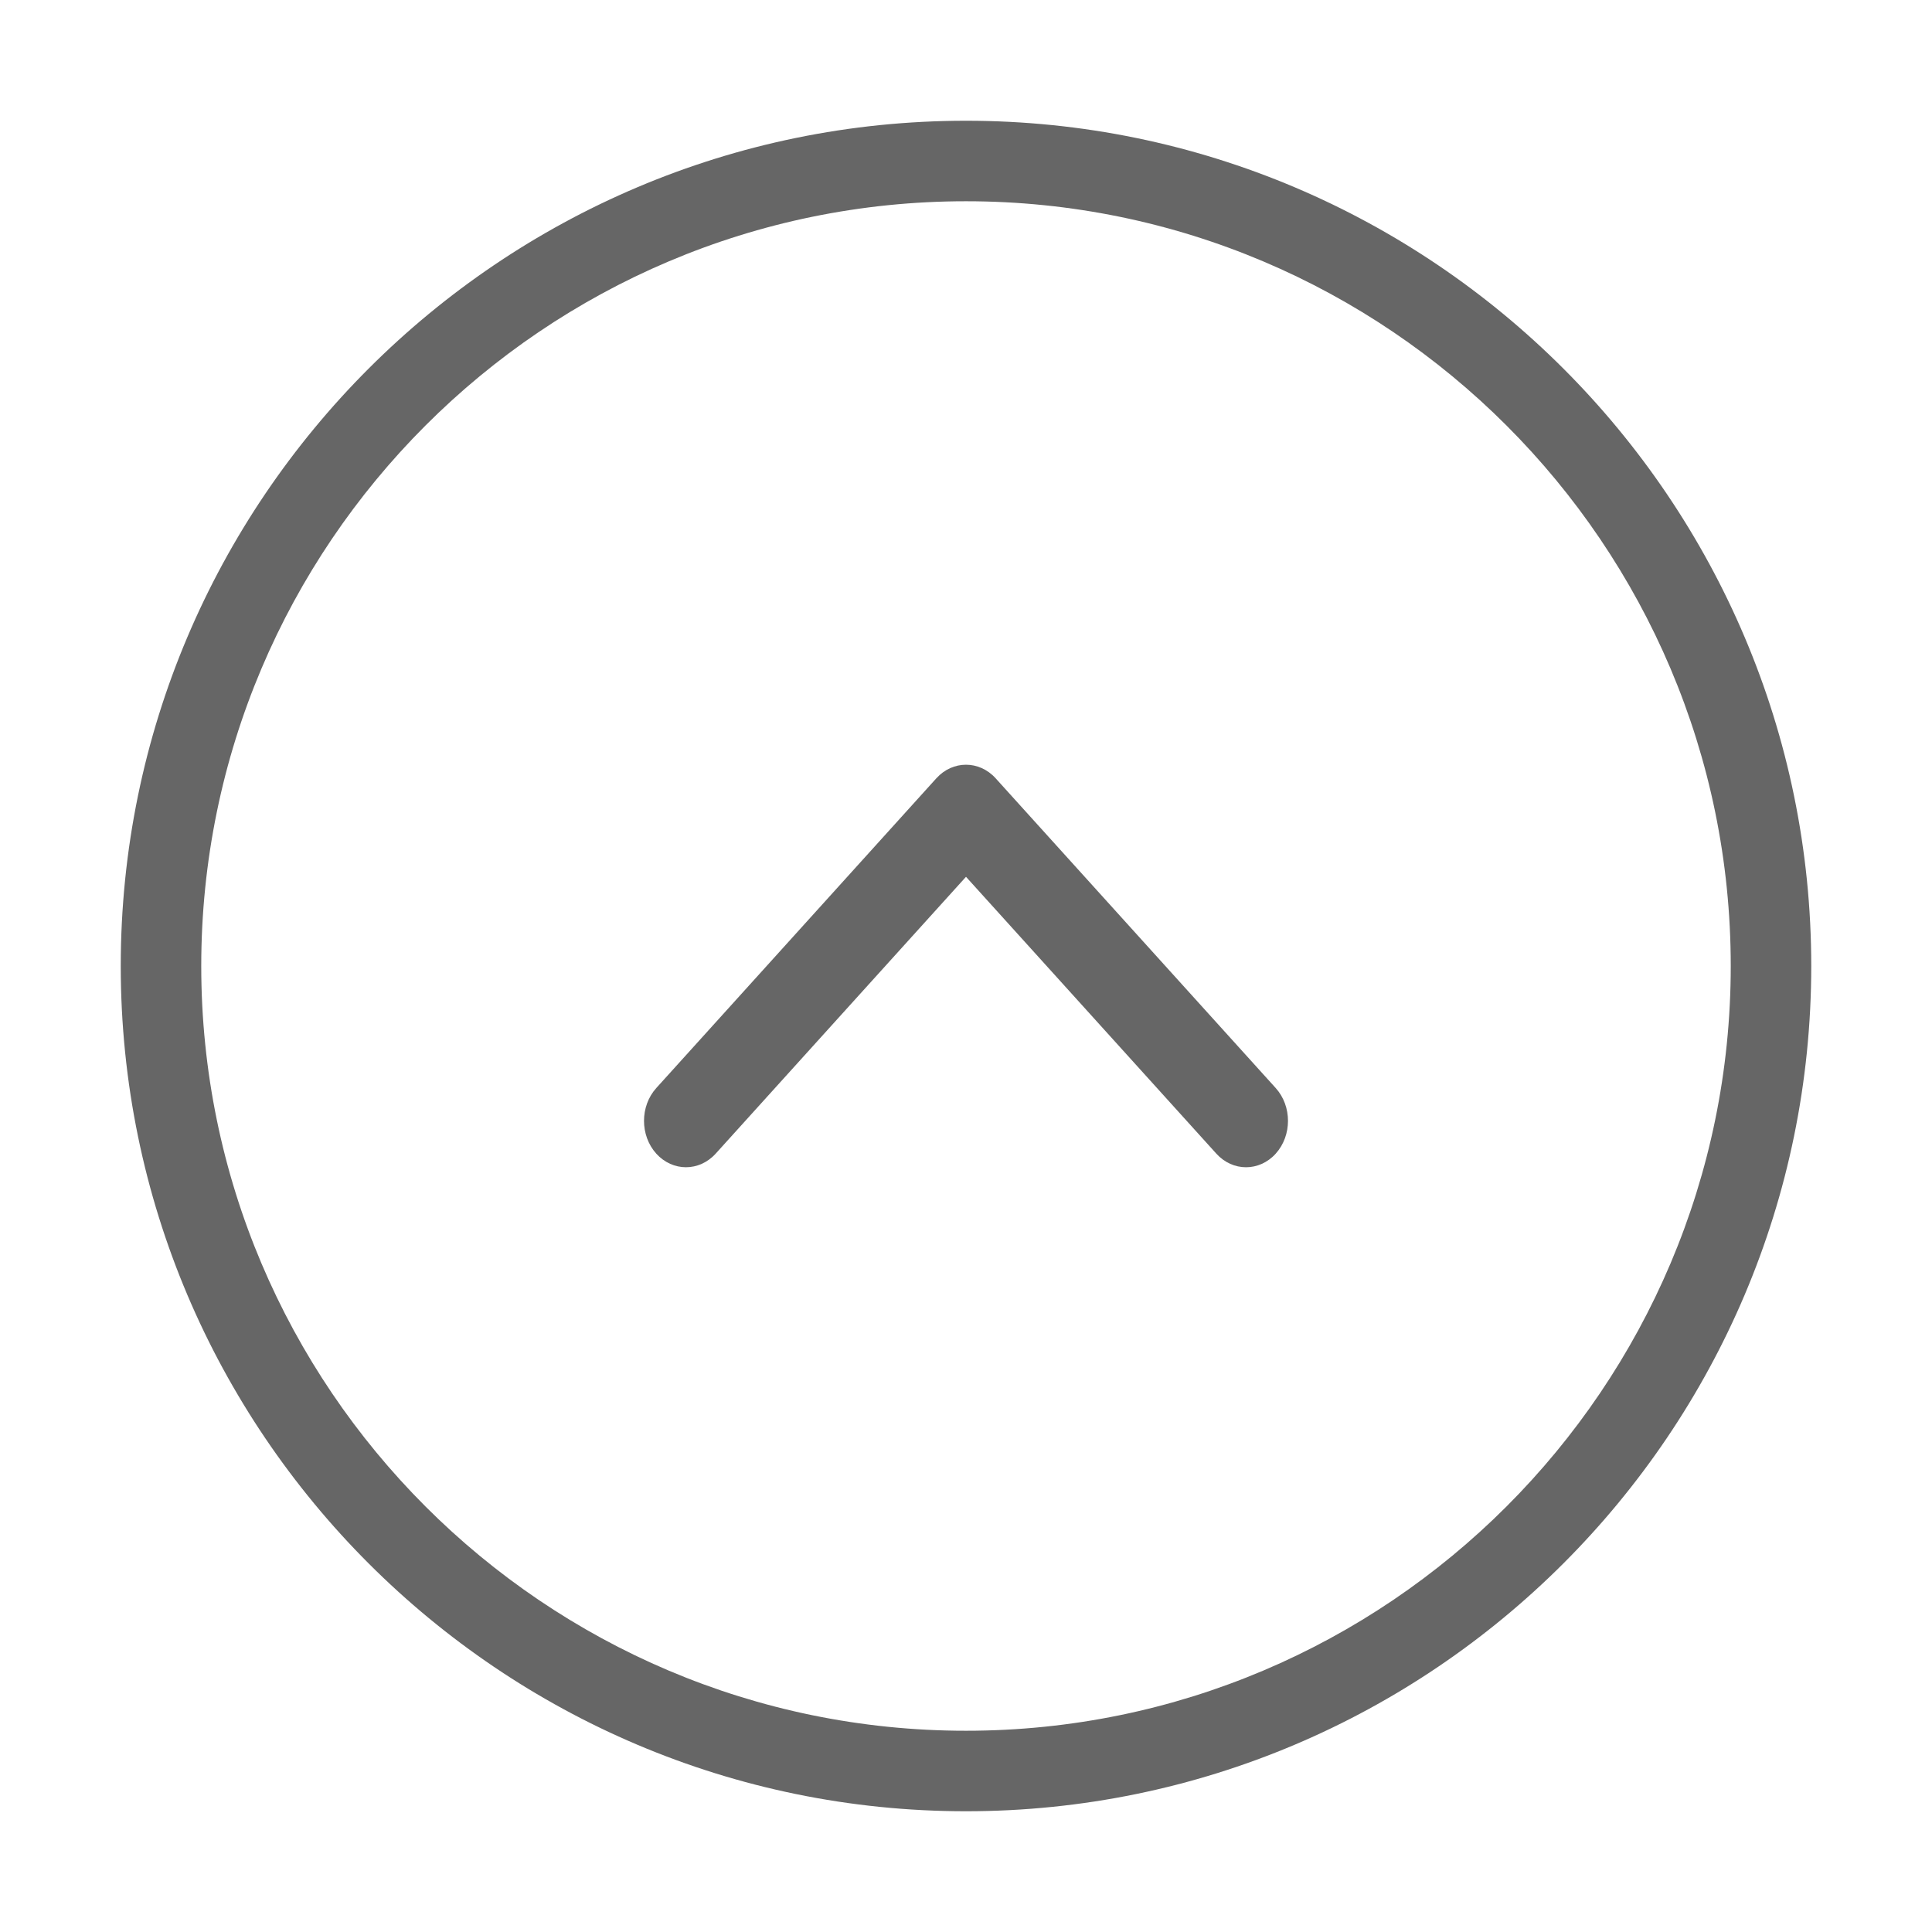
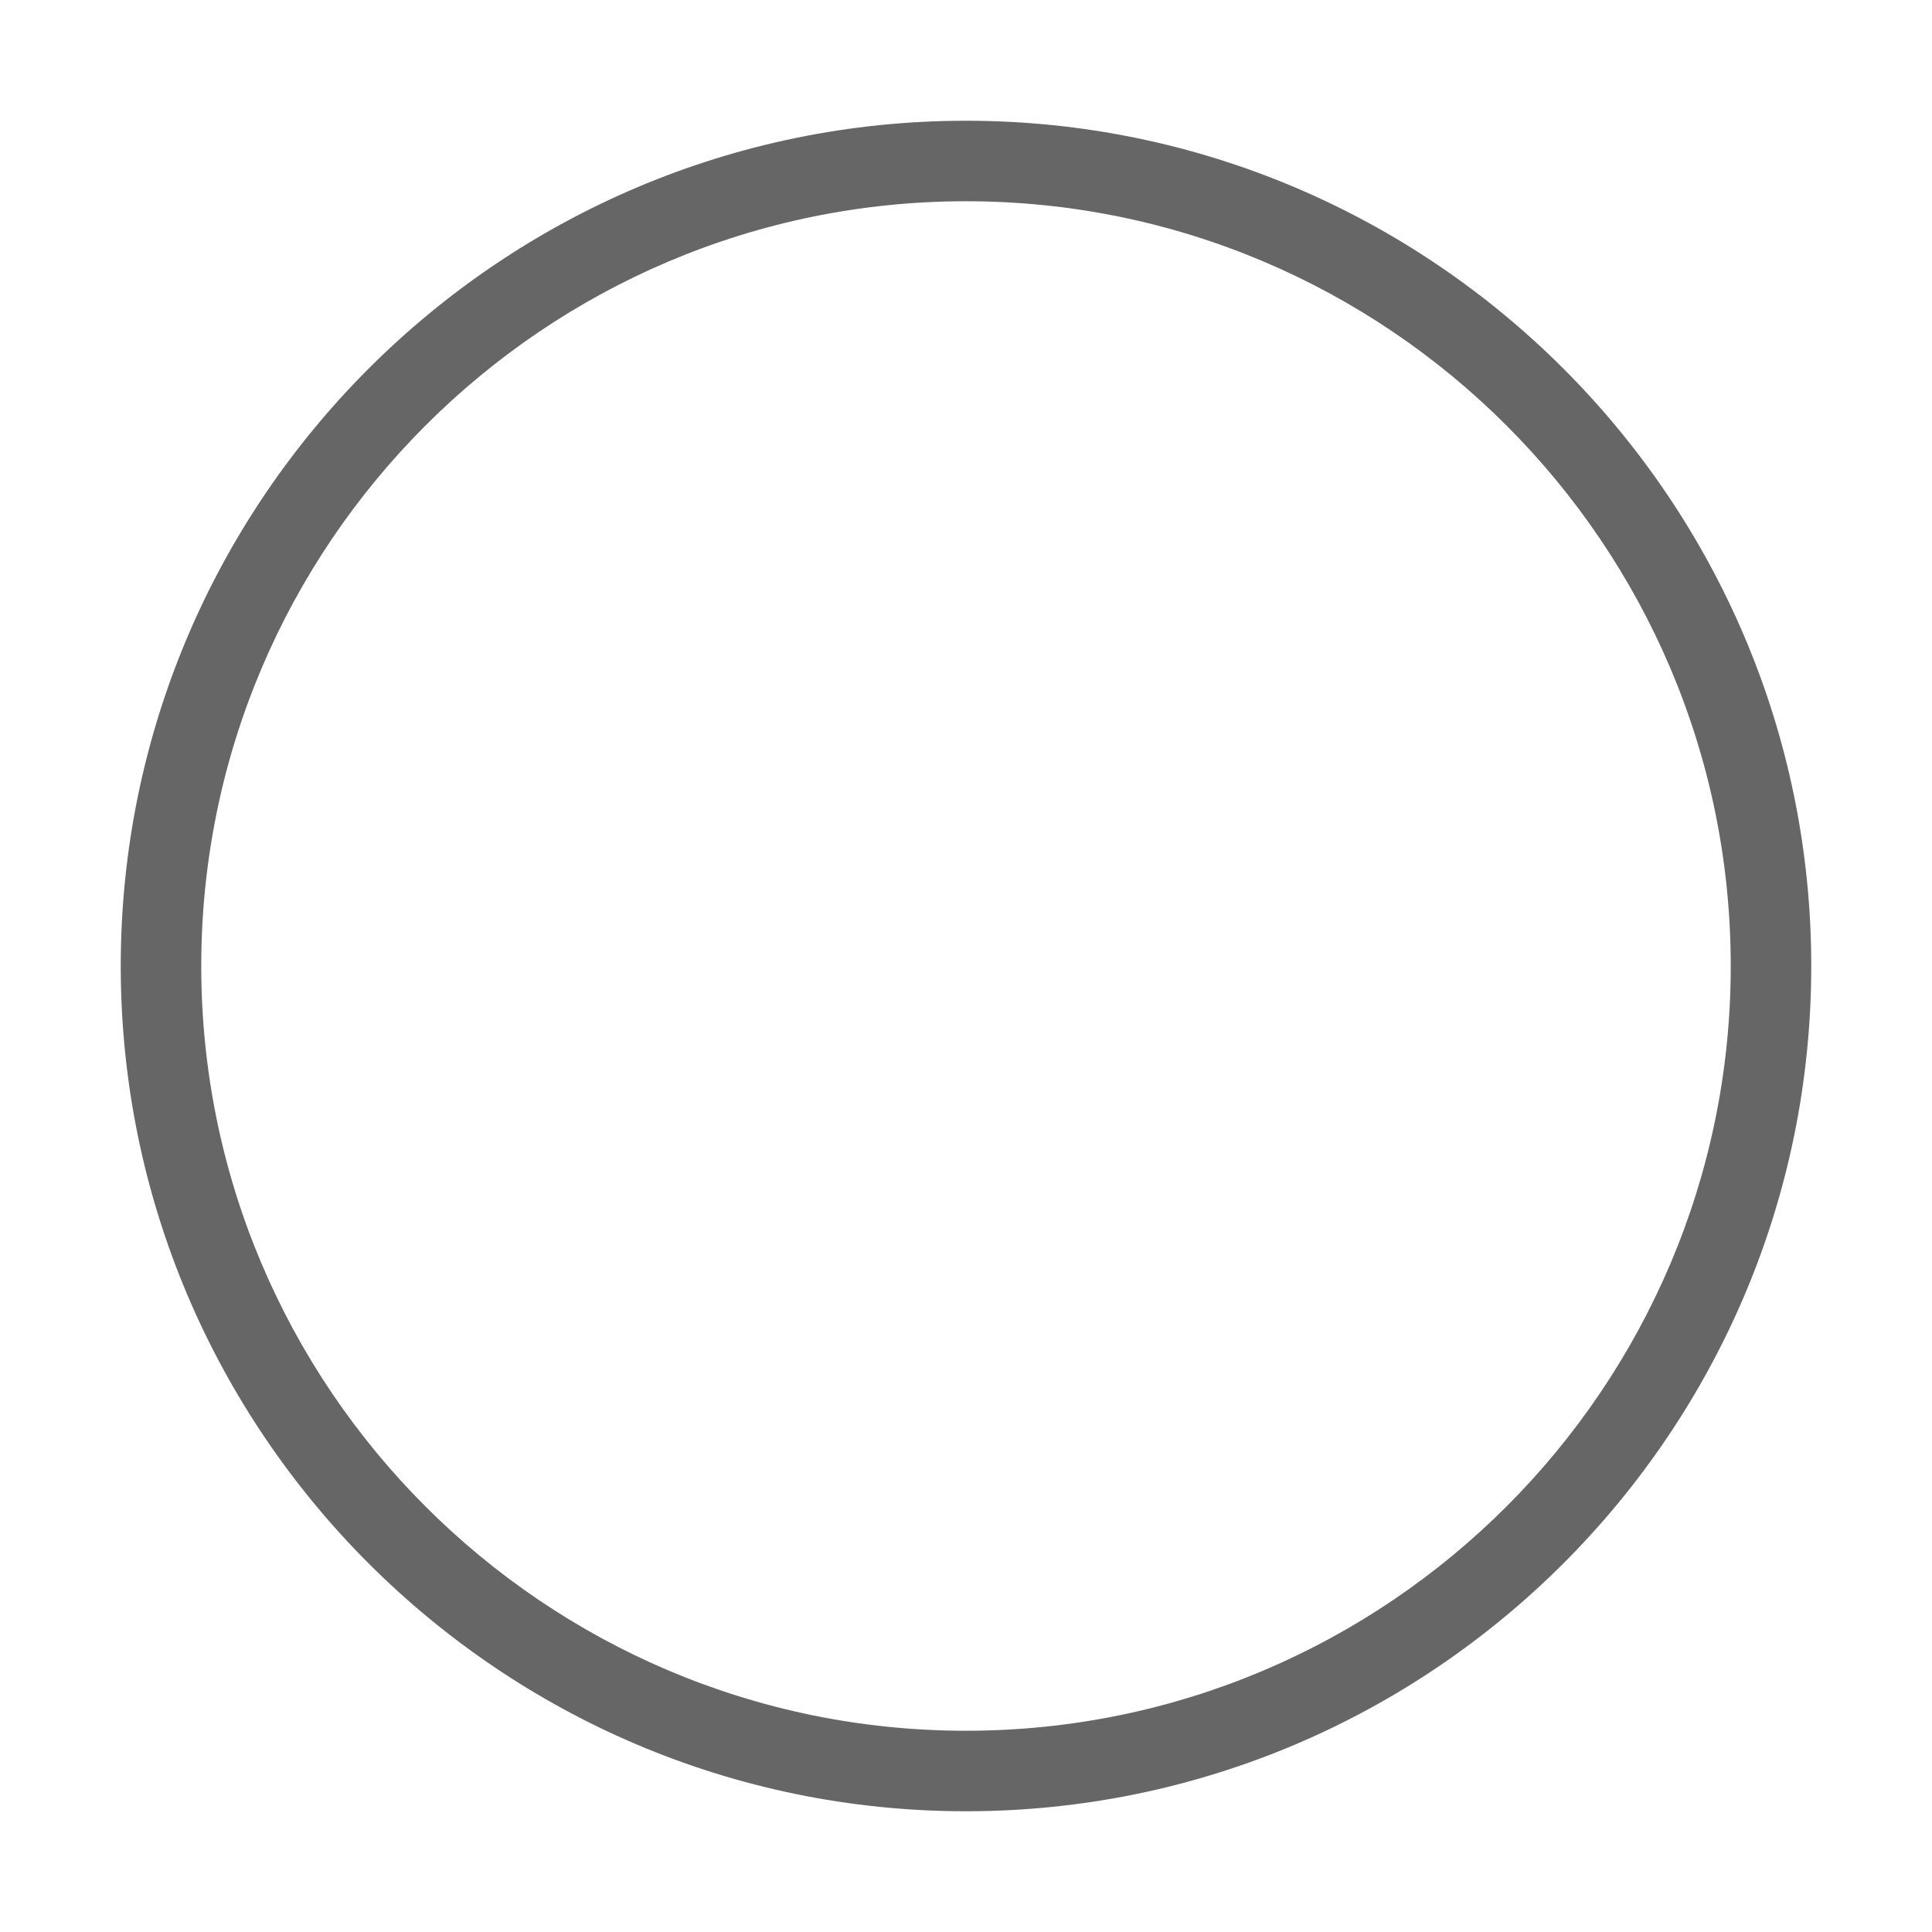
<svg xmlns="http://www.w3.org/2000/svg" width="36" height="36" viewBox="0 0 36 36" fill="none">
  <path d="M18 33.75C9.316 33.75 2.25 26.685 2.25 18C2.25 9.316 9.316 2.25 18 2.25C26.685 2.25 33.75 9.316 33.75 18C33.75 26.685 26.685 33.75 18 33.75ZM18 3.75C10.143 3.75 3.75 10.143 3.75 18C3.75 25.857 10.143 32.25 18 32.25C25.857 32.25 32.25 25.857 32.25 18C32.25 10.143 25.857 3.75 18 3.75Z" fill="#666666" />
-   <path d="M23.218 21.75C23.018 21.75 22.818 21.666 22.665 21.497L18 16.338L13.335 21.497C13.029 21.834 12.535 21.834 12.229 21.497C11.924 21.159 11.924 20.612 12.229 20.274L17.447 14.503C17.753 14.165 18.247 14.165 18.553 14.503L23.771 20.274C24.076 20.612 24.076 21.159 23.771 21.497C23.618 21.666 23.418 21.75 23.218 21.75Z" fill="#666666" />
</svg>